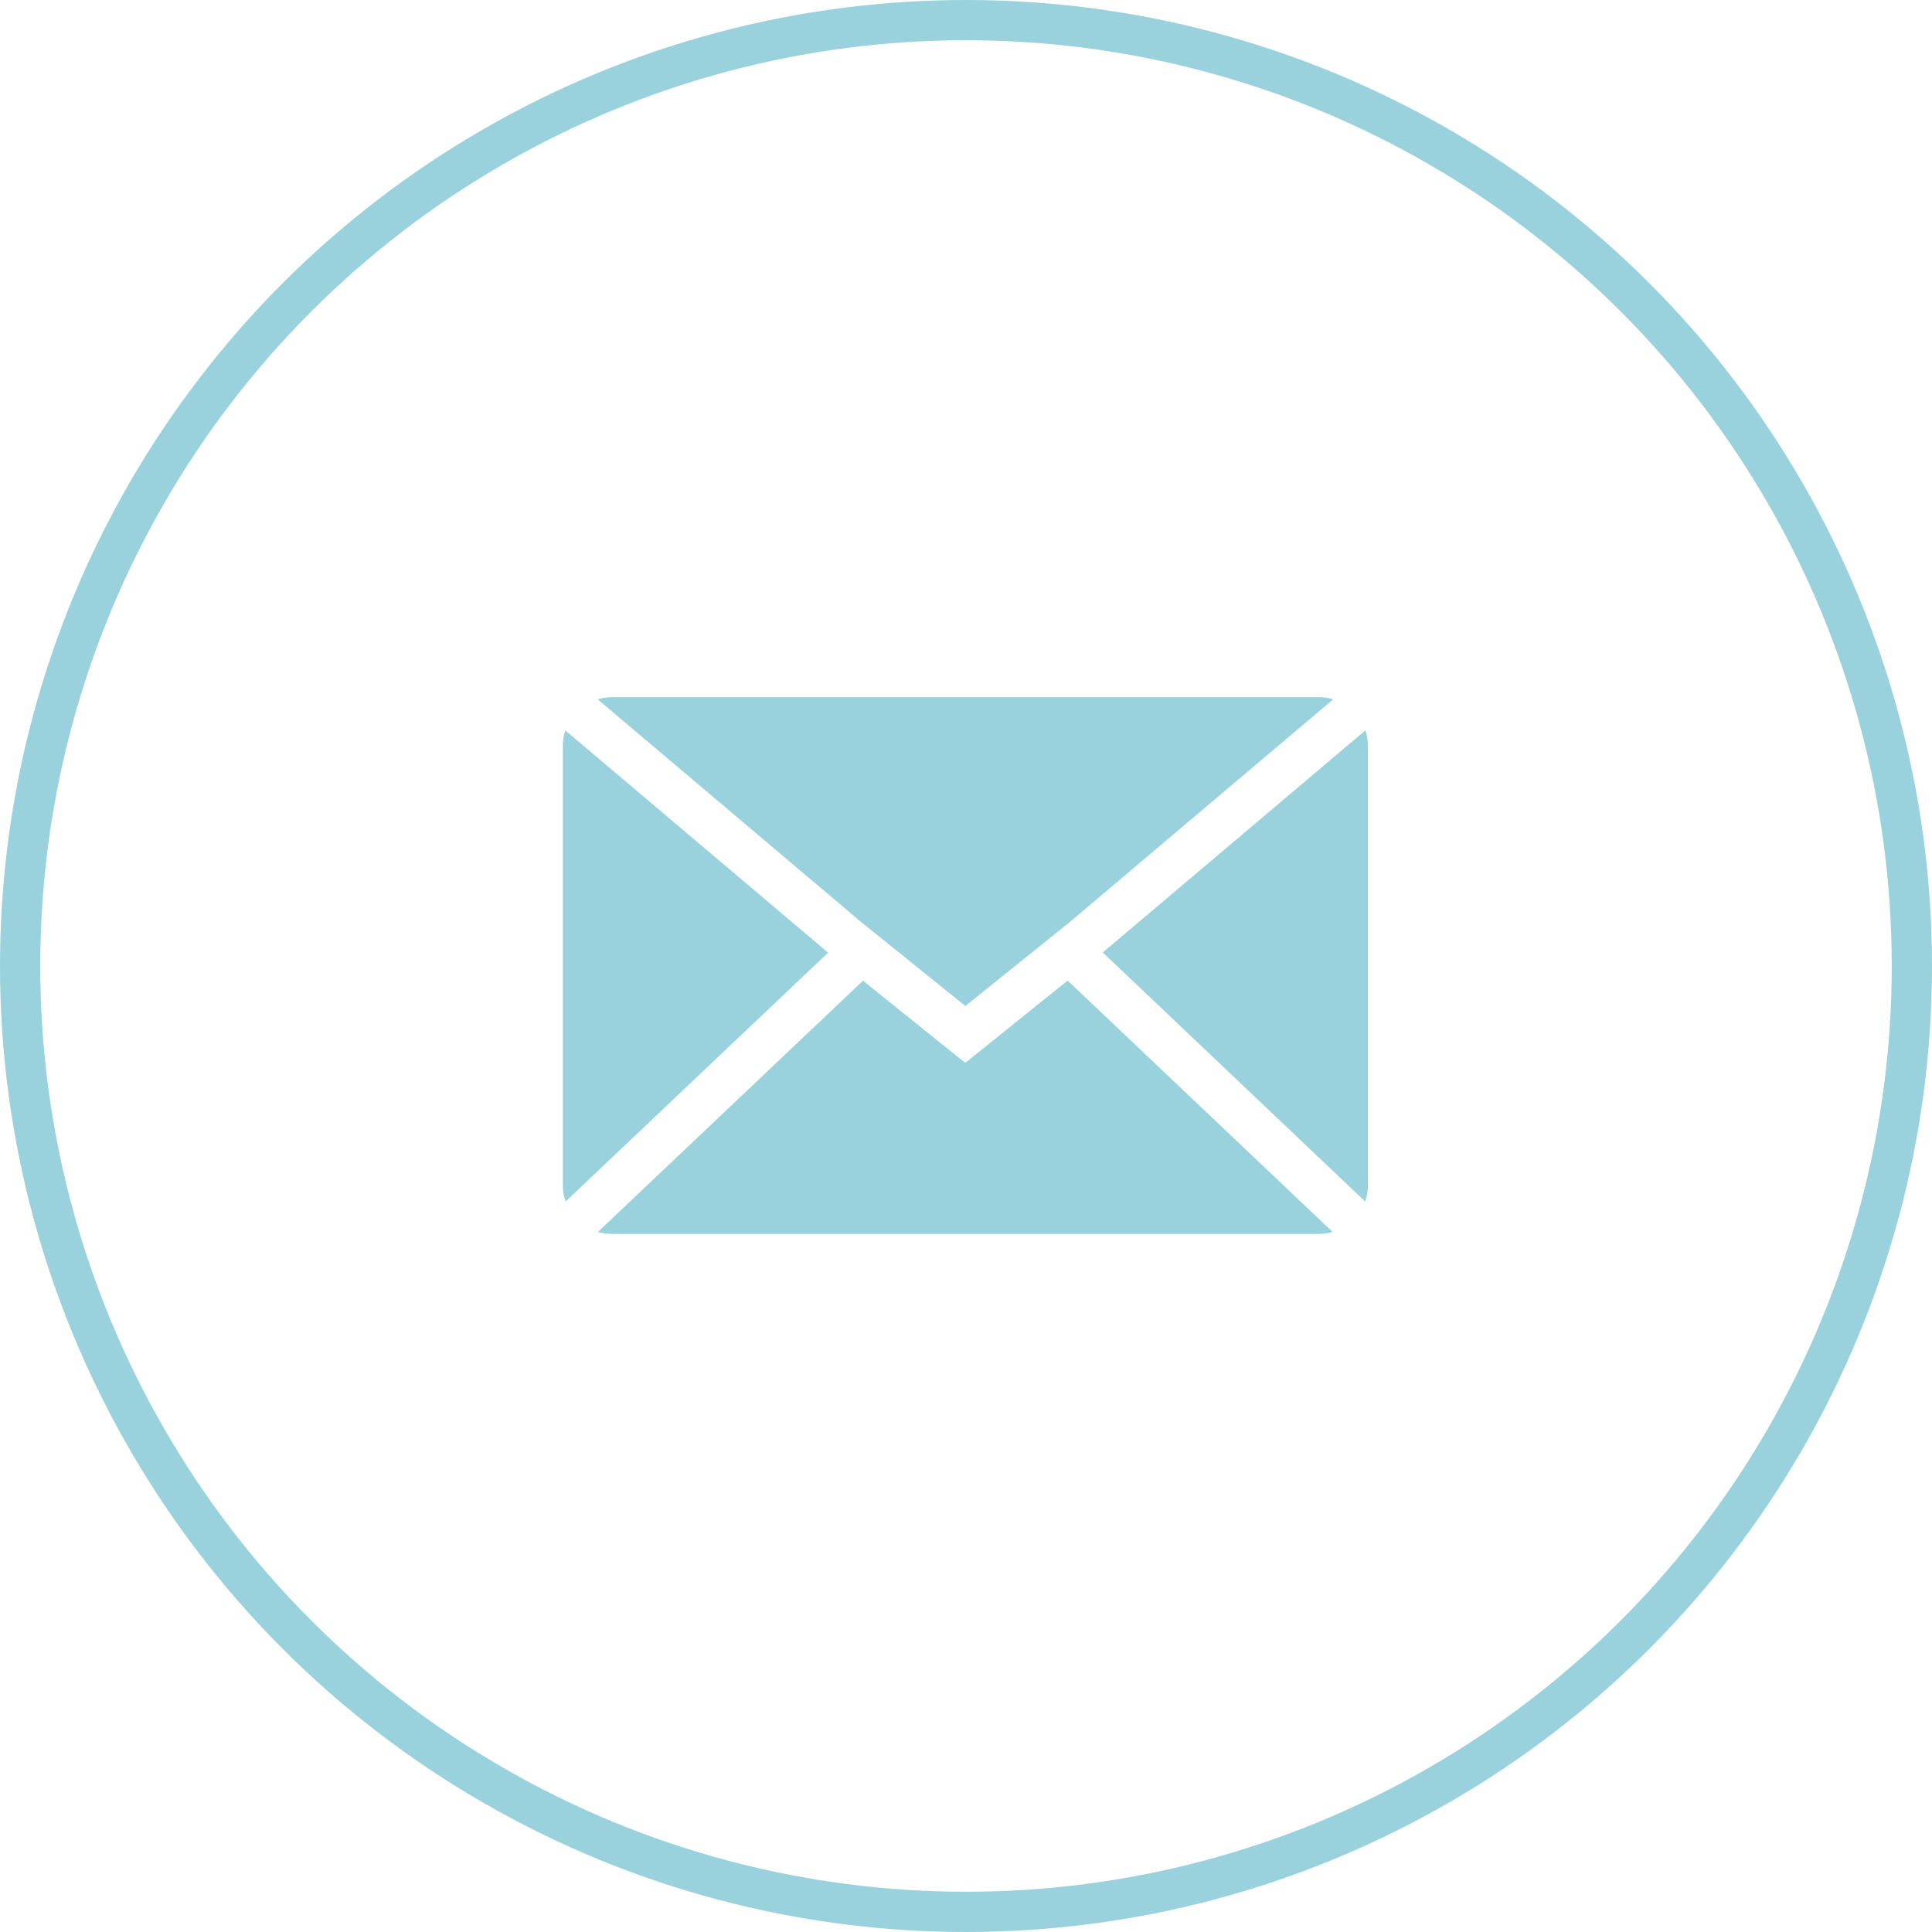
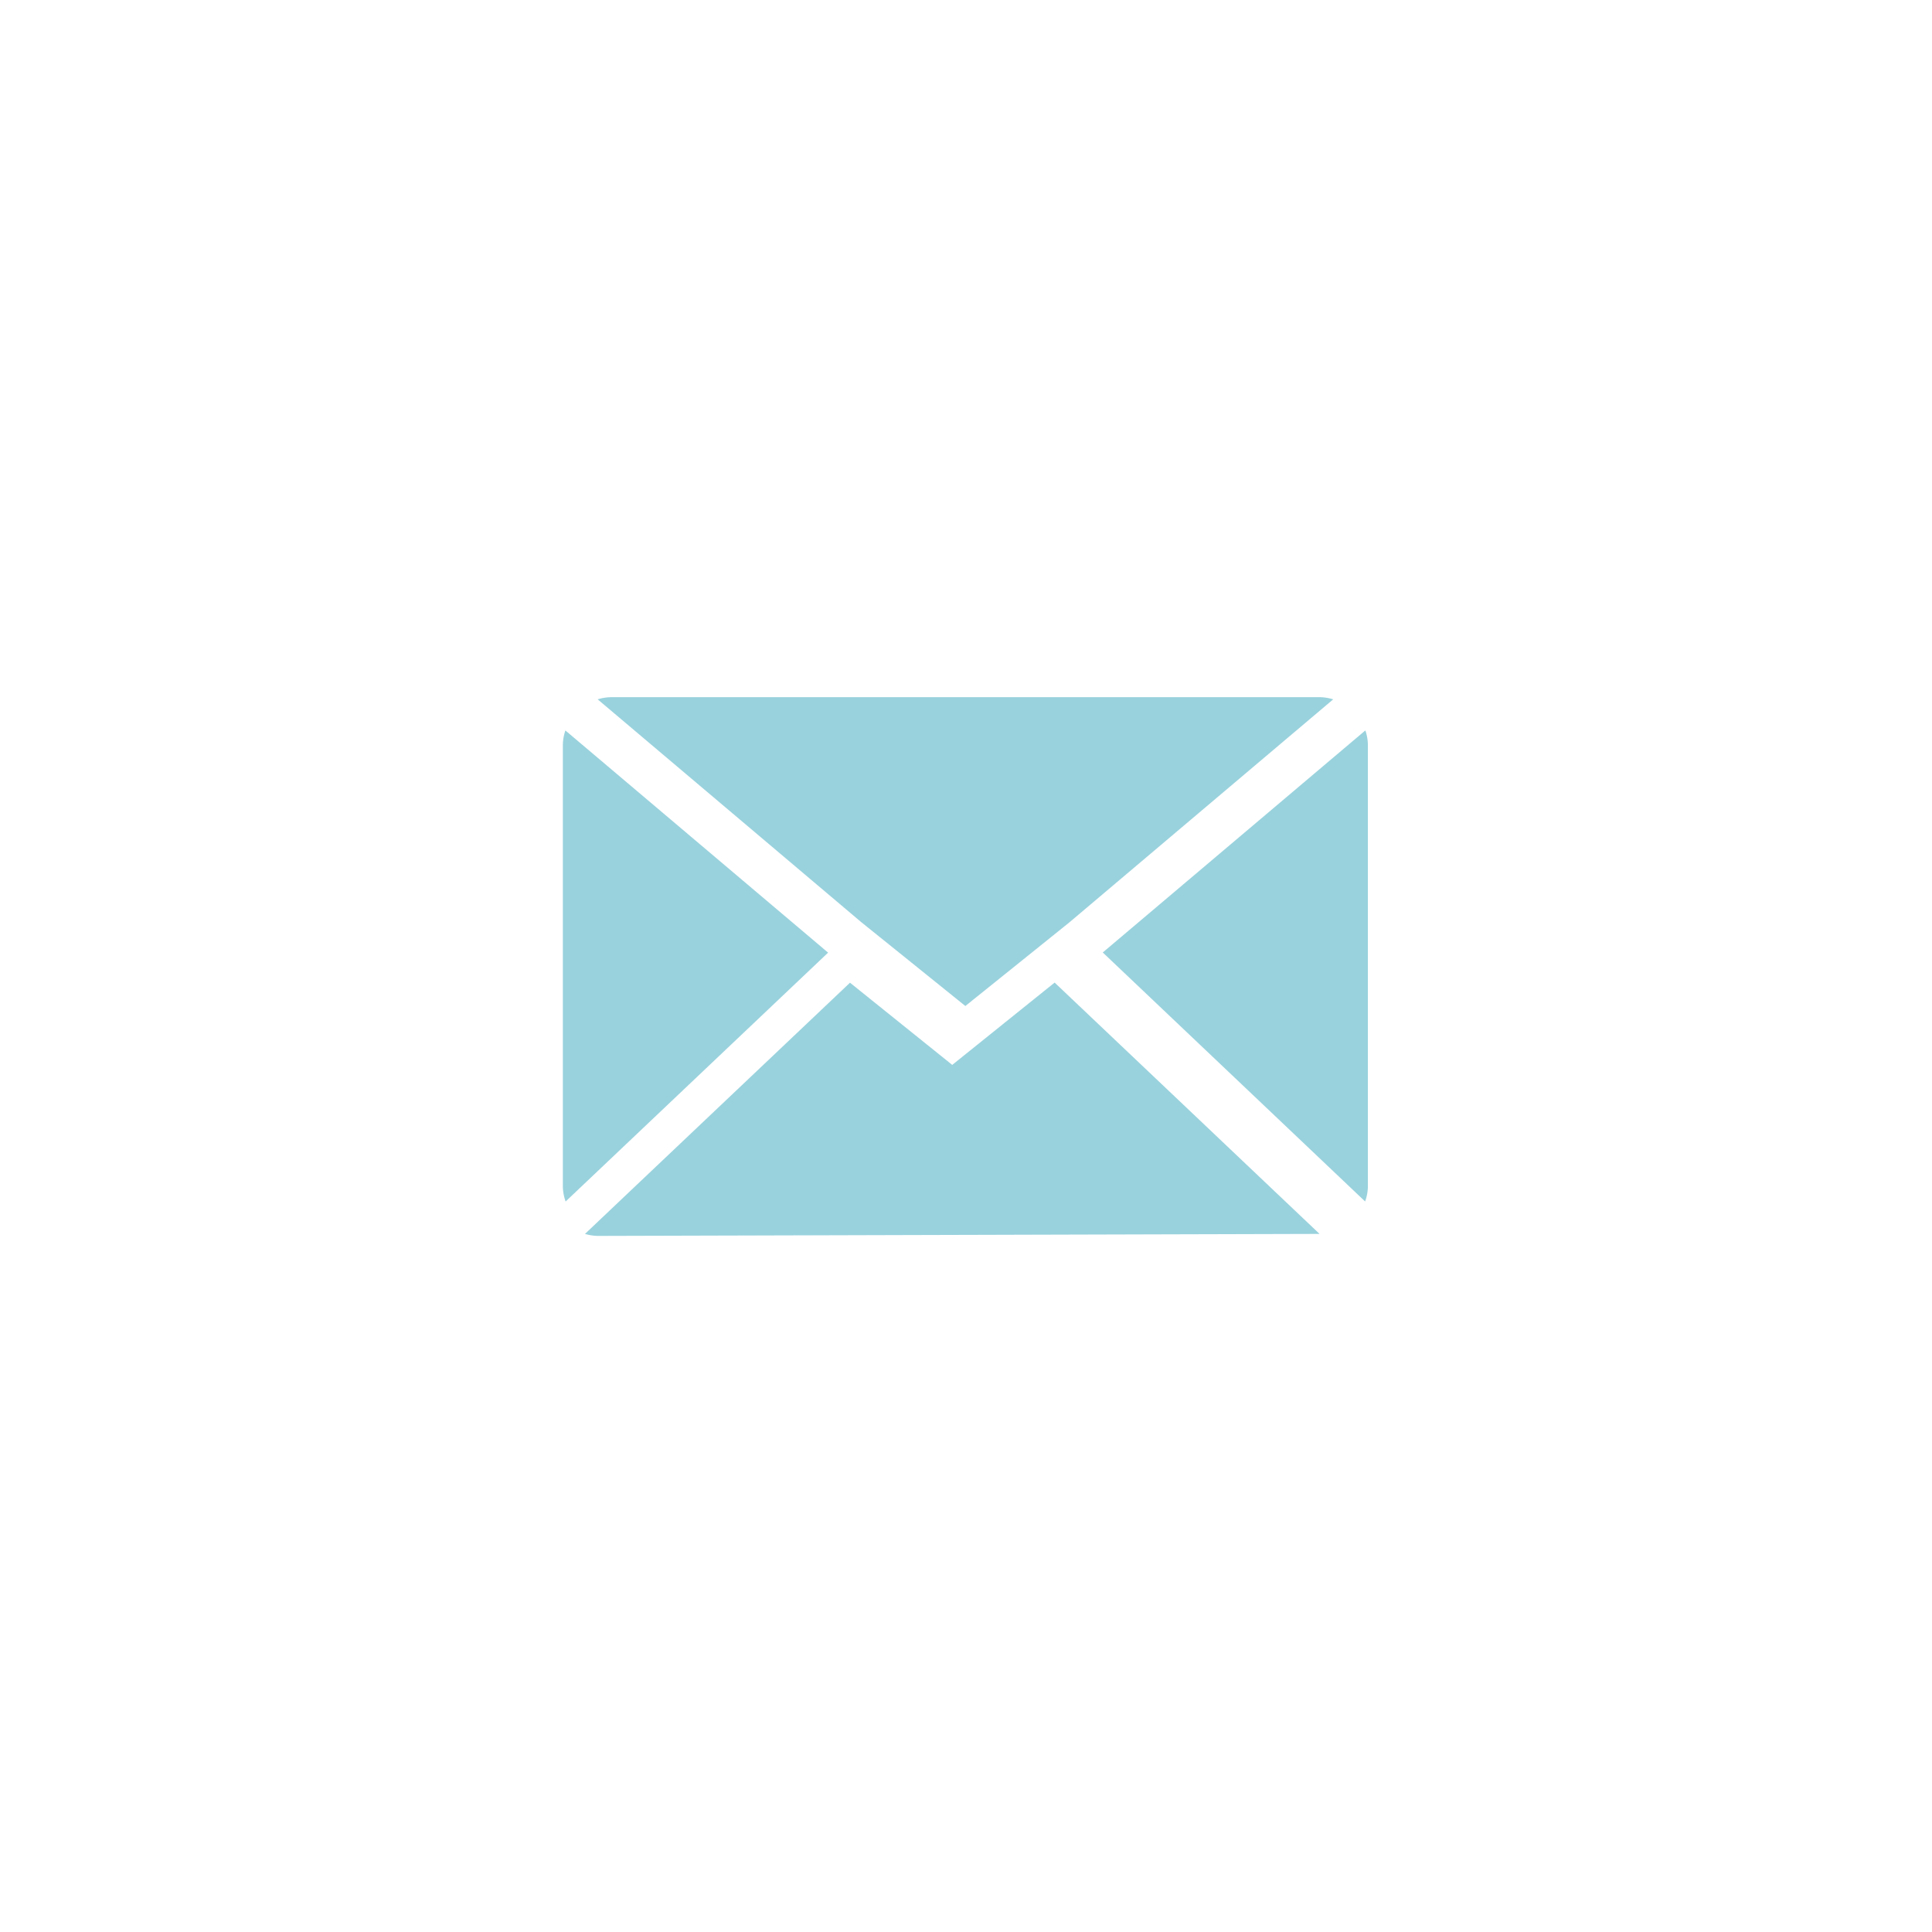
<svg xmlns="http://www.w3.org/2000/svg" width="48" height="48" viewBox="0 0 48 48">
  <defs>
    <style>.a,.d{fill:none;}.a{stroke:#99d2dd;}.b{fill:#99d2dd;}.c{stroke:none;}</style>
  </defs>
  <g transform="translate(-1340 -6437)">
    <g class="a" transform="translate(1340 6437)">
      <circle class="c" cx="24" cy="24" r="24" />
-       <circle class="d" cx="24" cy="24" r="23.5" />
    </g>
-     <path class="b" d="M85.595,237.522a1.147,1.147,0,0,0,.069-.377V226.178a1.148,1.148,0,0,0-.063-.359l-6.524,5.517Zm-9.932-4.856,1.718-1.381.87-.7,6.551-5.538a1.193,1.193,0,0,0-.337-.054h-17.6a1.188,1.188,0,0,0-.337.054l6.555,5.541.87.7Zm8.8,5.662a1.191,1.191,0,0,0,.323-.05l-6.582-6.244-2.544,2.045-2.54-2.042-6.584,6.241a1.2,1.2,0,0,0,.323.05ZM65.726,225.82a1.148,1.148,0,0,0-.063.359v10.967a1.149,1.149,0,0,0,.069.377l6.521-6.183Z" transform="translate(1288.321 6229.328)" />
+     <path class="b" d="M85.595,237.522a1.147,1.147,0,0,0,.069-.377V226.178a1.148,1.148,0,0,0-.063-.359l-6.524,5.517Zm-9.932-4.856,1.718-1.381.87-.7,6.551-5.538a1.193,1.193,0,0,0-.337-.054h-17.6a1.188,1.188,0,0,0-.337.054l6.555,5.541.87.7Zm8.8,5.662l-6.582-6.244-2.544,2.045-2.54-2.042-6.584,6.241a1.2,1.2,0,0,0,.323.05ZM65.726,225.82a1.148,1.148,0,0,0-.063.359v10.967a1.149,1.149,0,0,0,.069.377l6.521-6.183Z" transform="translate(1288.321 6229.328)" />
  </g>
</svg>